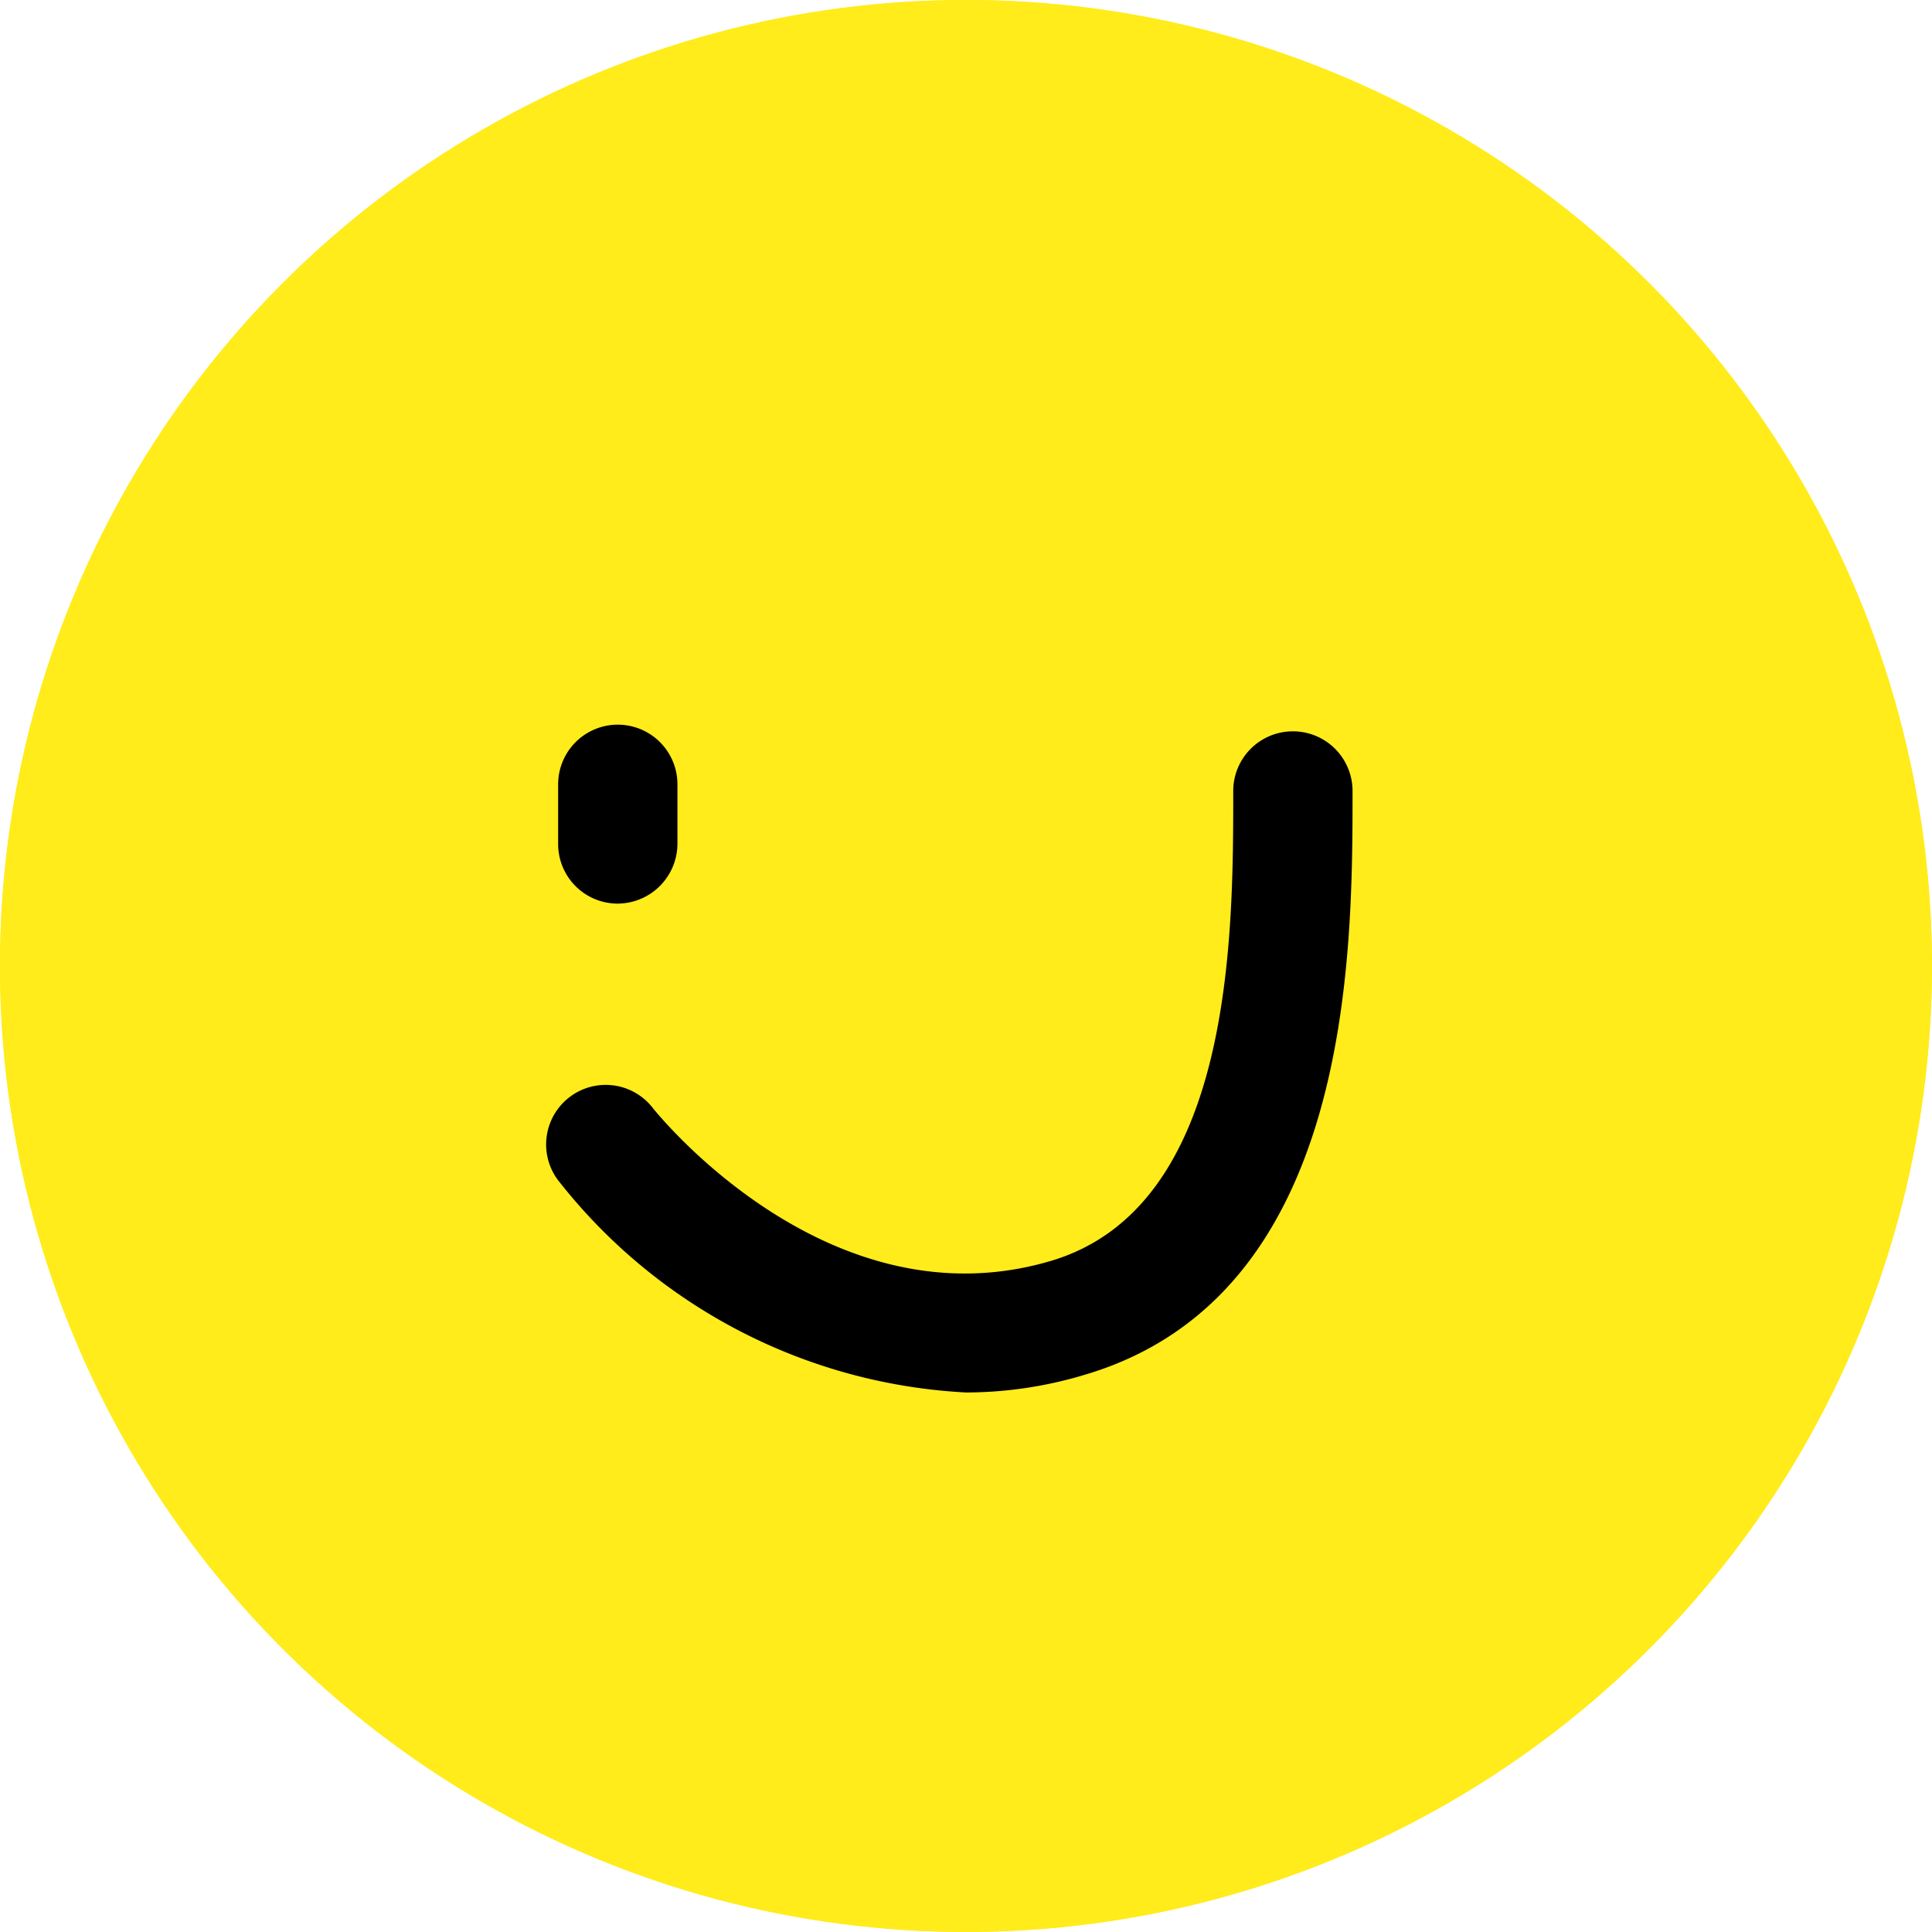
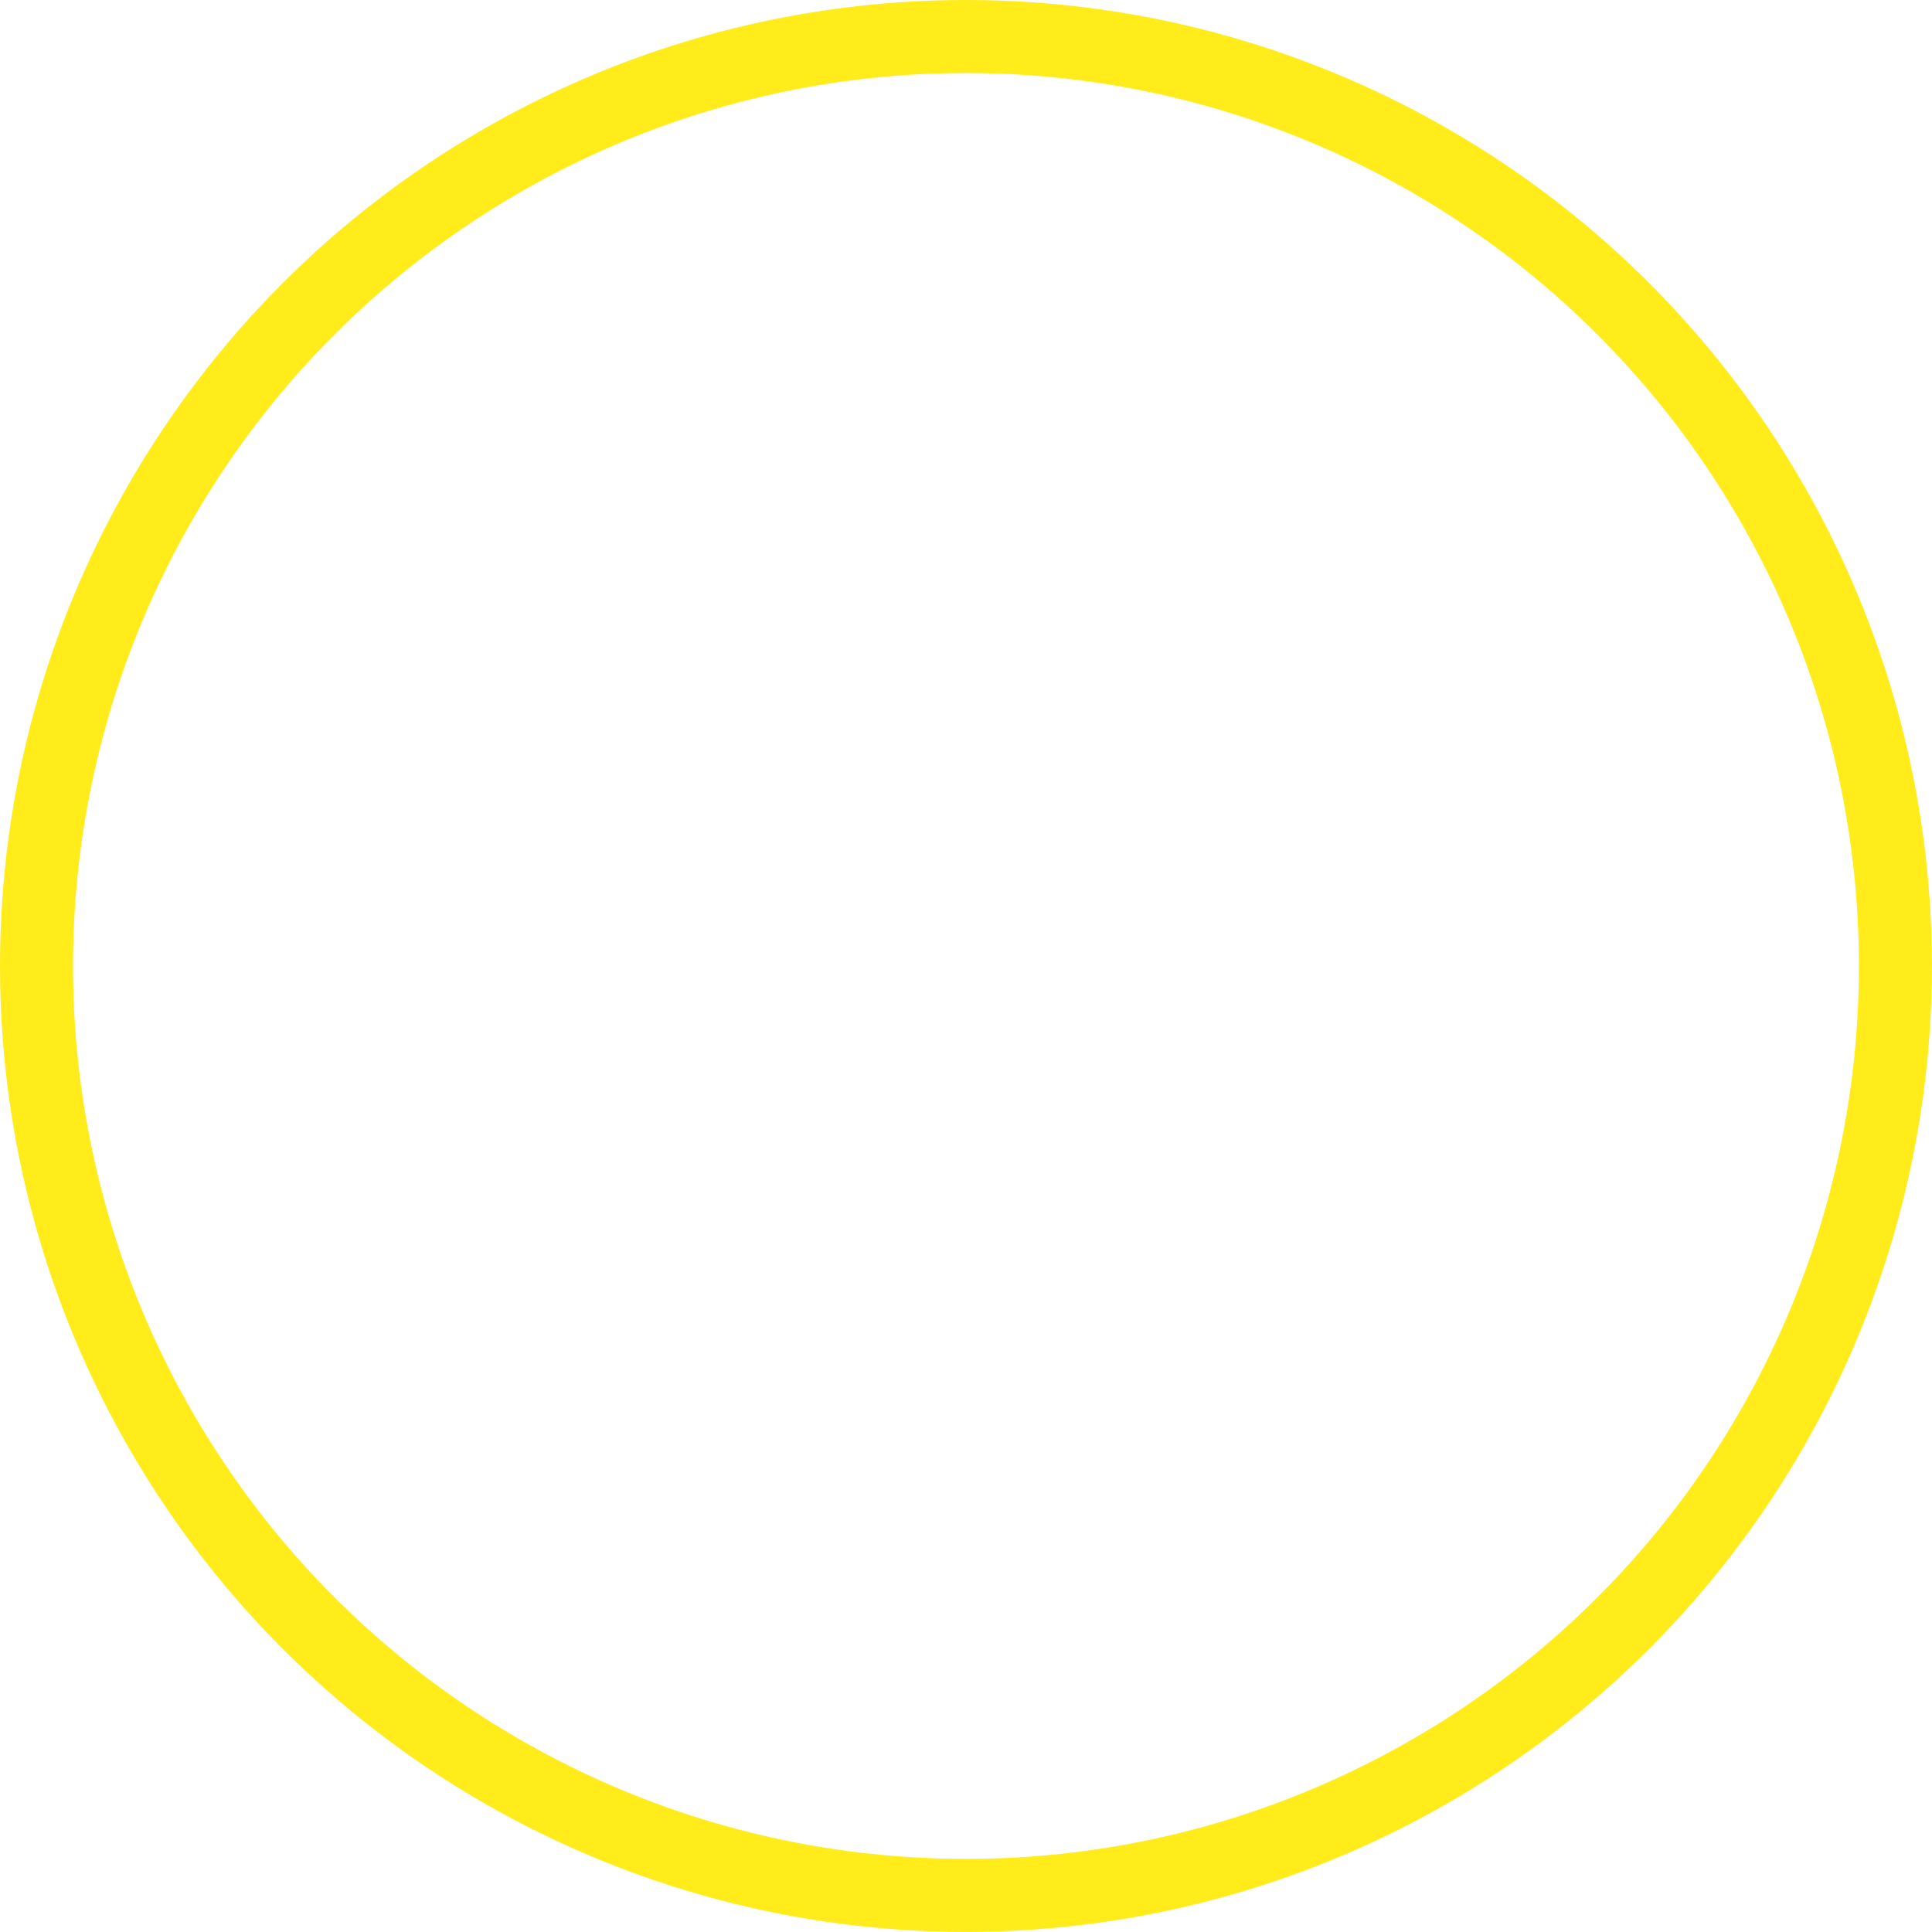
<svg xmlns="http://www.w3.org/2000/svg" width="26.463" height="26.463" viewBox="0 0 26.463 26.463">
  <g transform="translate(-85.235 -0.216)">
    <g transform="translate(85.235 0.216)">
      <g transform="translate(0)" fill="#ffec1a" stroke="#ffec1a" stroke-width="1">
-         <circle cx="13.231" cy="13.231" r="13.231" stroke="none" />
        <circle cx="13.231" cy="13.231" r="12.731" fill="none" />
      </g>
    </g>
    <g transform="translate(92.726 10.141)">
      <g transform="translate(0 0)">
-         <path d="M74.643,108.056a7.594,7.594,0,0,1-5.561-2.873.816.816,0,1,1,1.275-1.018c.1.123,2.426,2.976,5.438,2.092,2.508-.735,2.508-4.446,2.508-6.44a.817.817,0,1,1,1.634,0c0,2.246,0,6.923-3.68,8A5.655,5.655,0,0,1,74.643,108.056Z" transform="translate(-68.902 -98.908)" />
        <g transform="translate(0.154 0)">
-           <path d="M72.717,99.652a.816.816,0,0,1-.817-.817v-.817a.817.817,0,1,1,1.634,0v.817A.823.823,0,0,1,72.717,99.652Z" transform="translate(-71.9 -97.2)" />
-         </g>
+           </g>
      </g>
    </g>
  </g>
</svg>